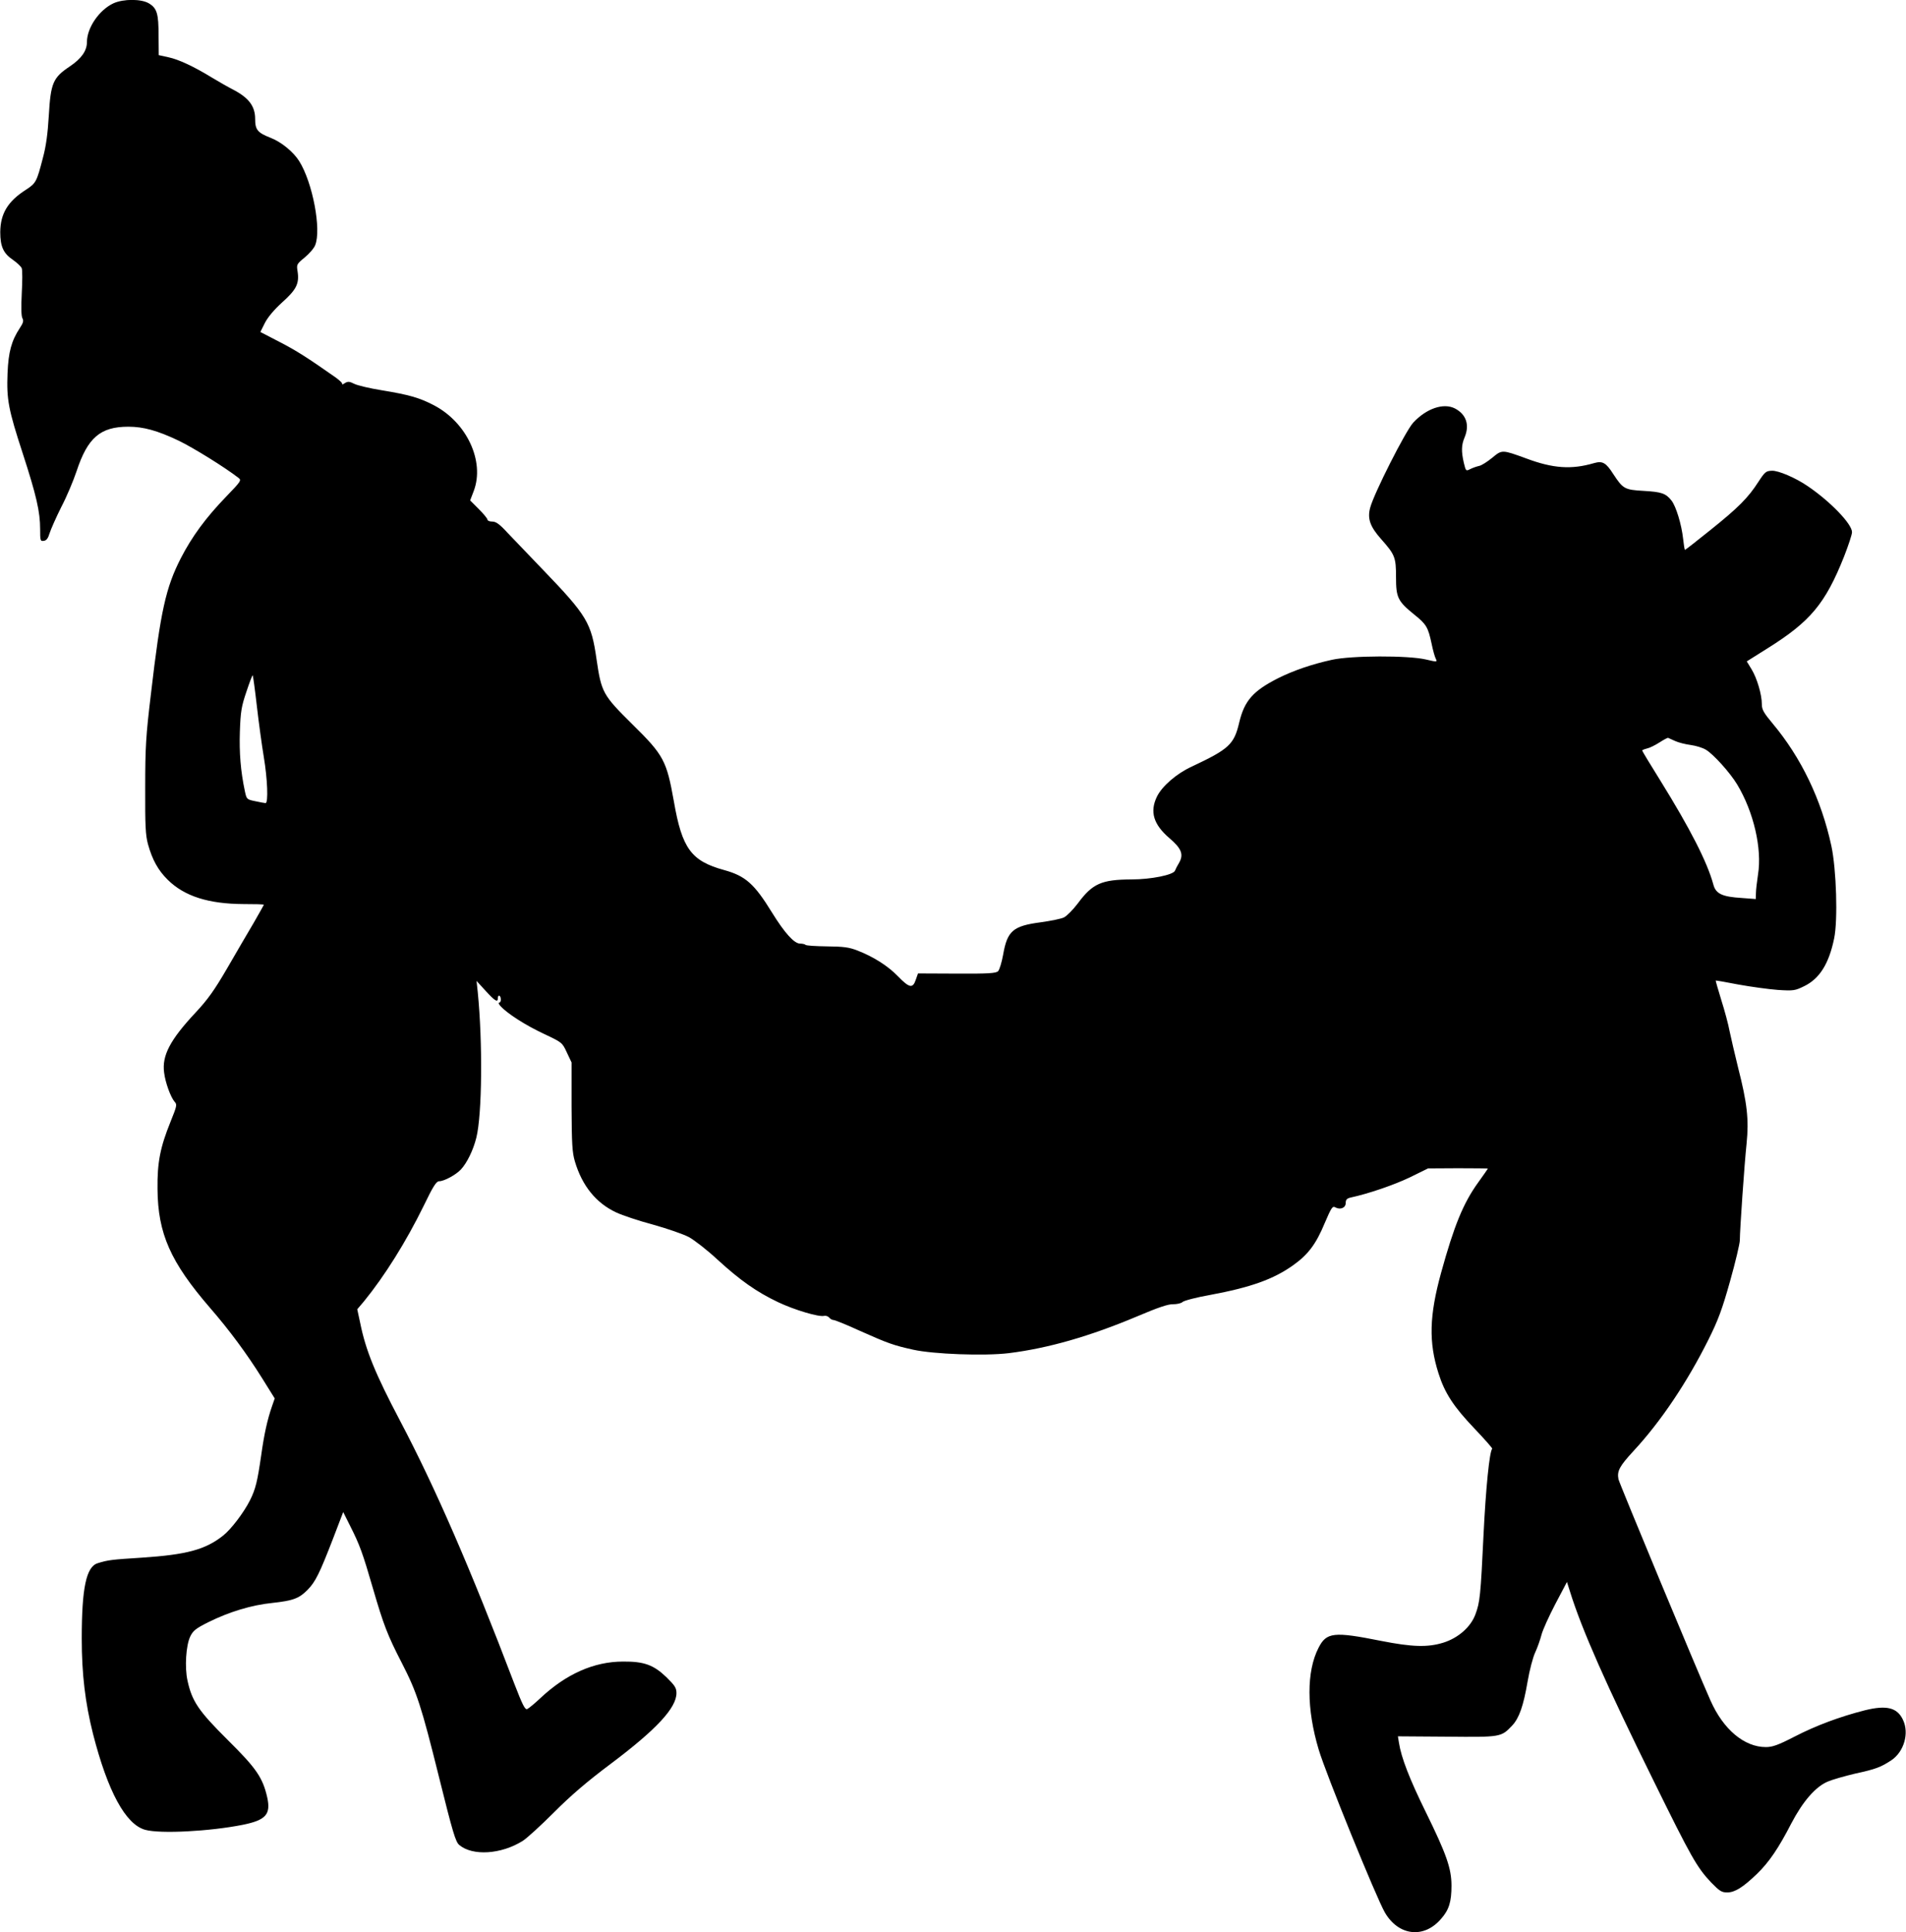
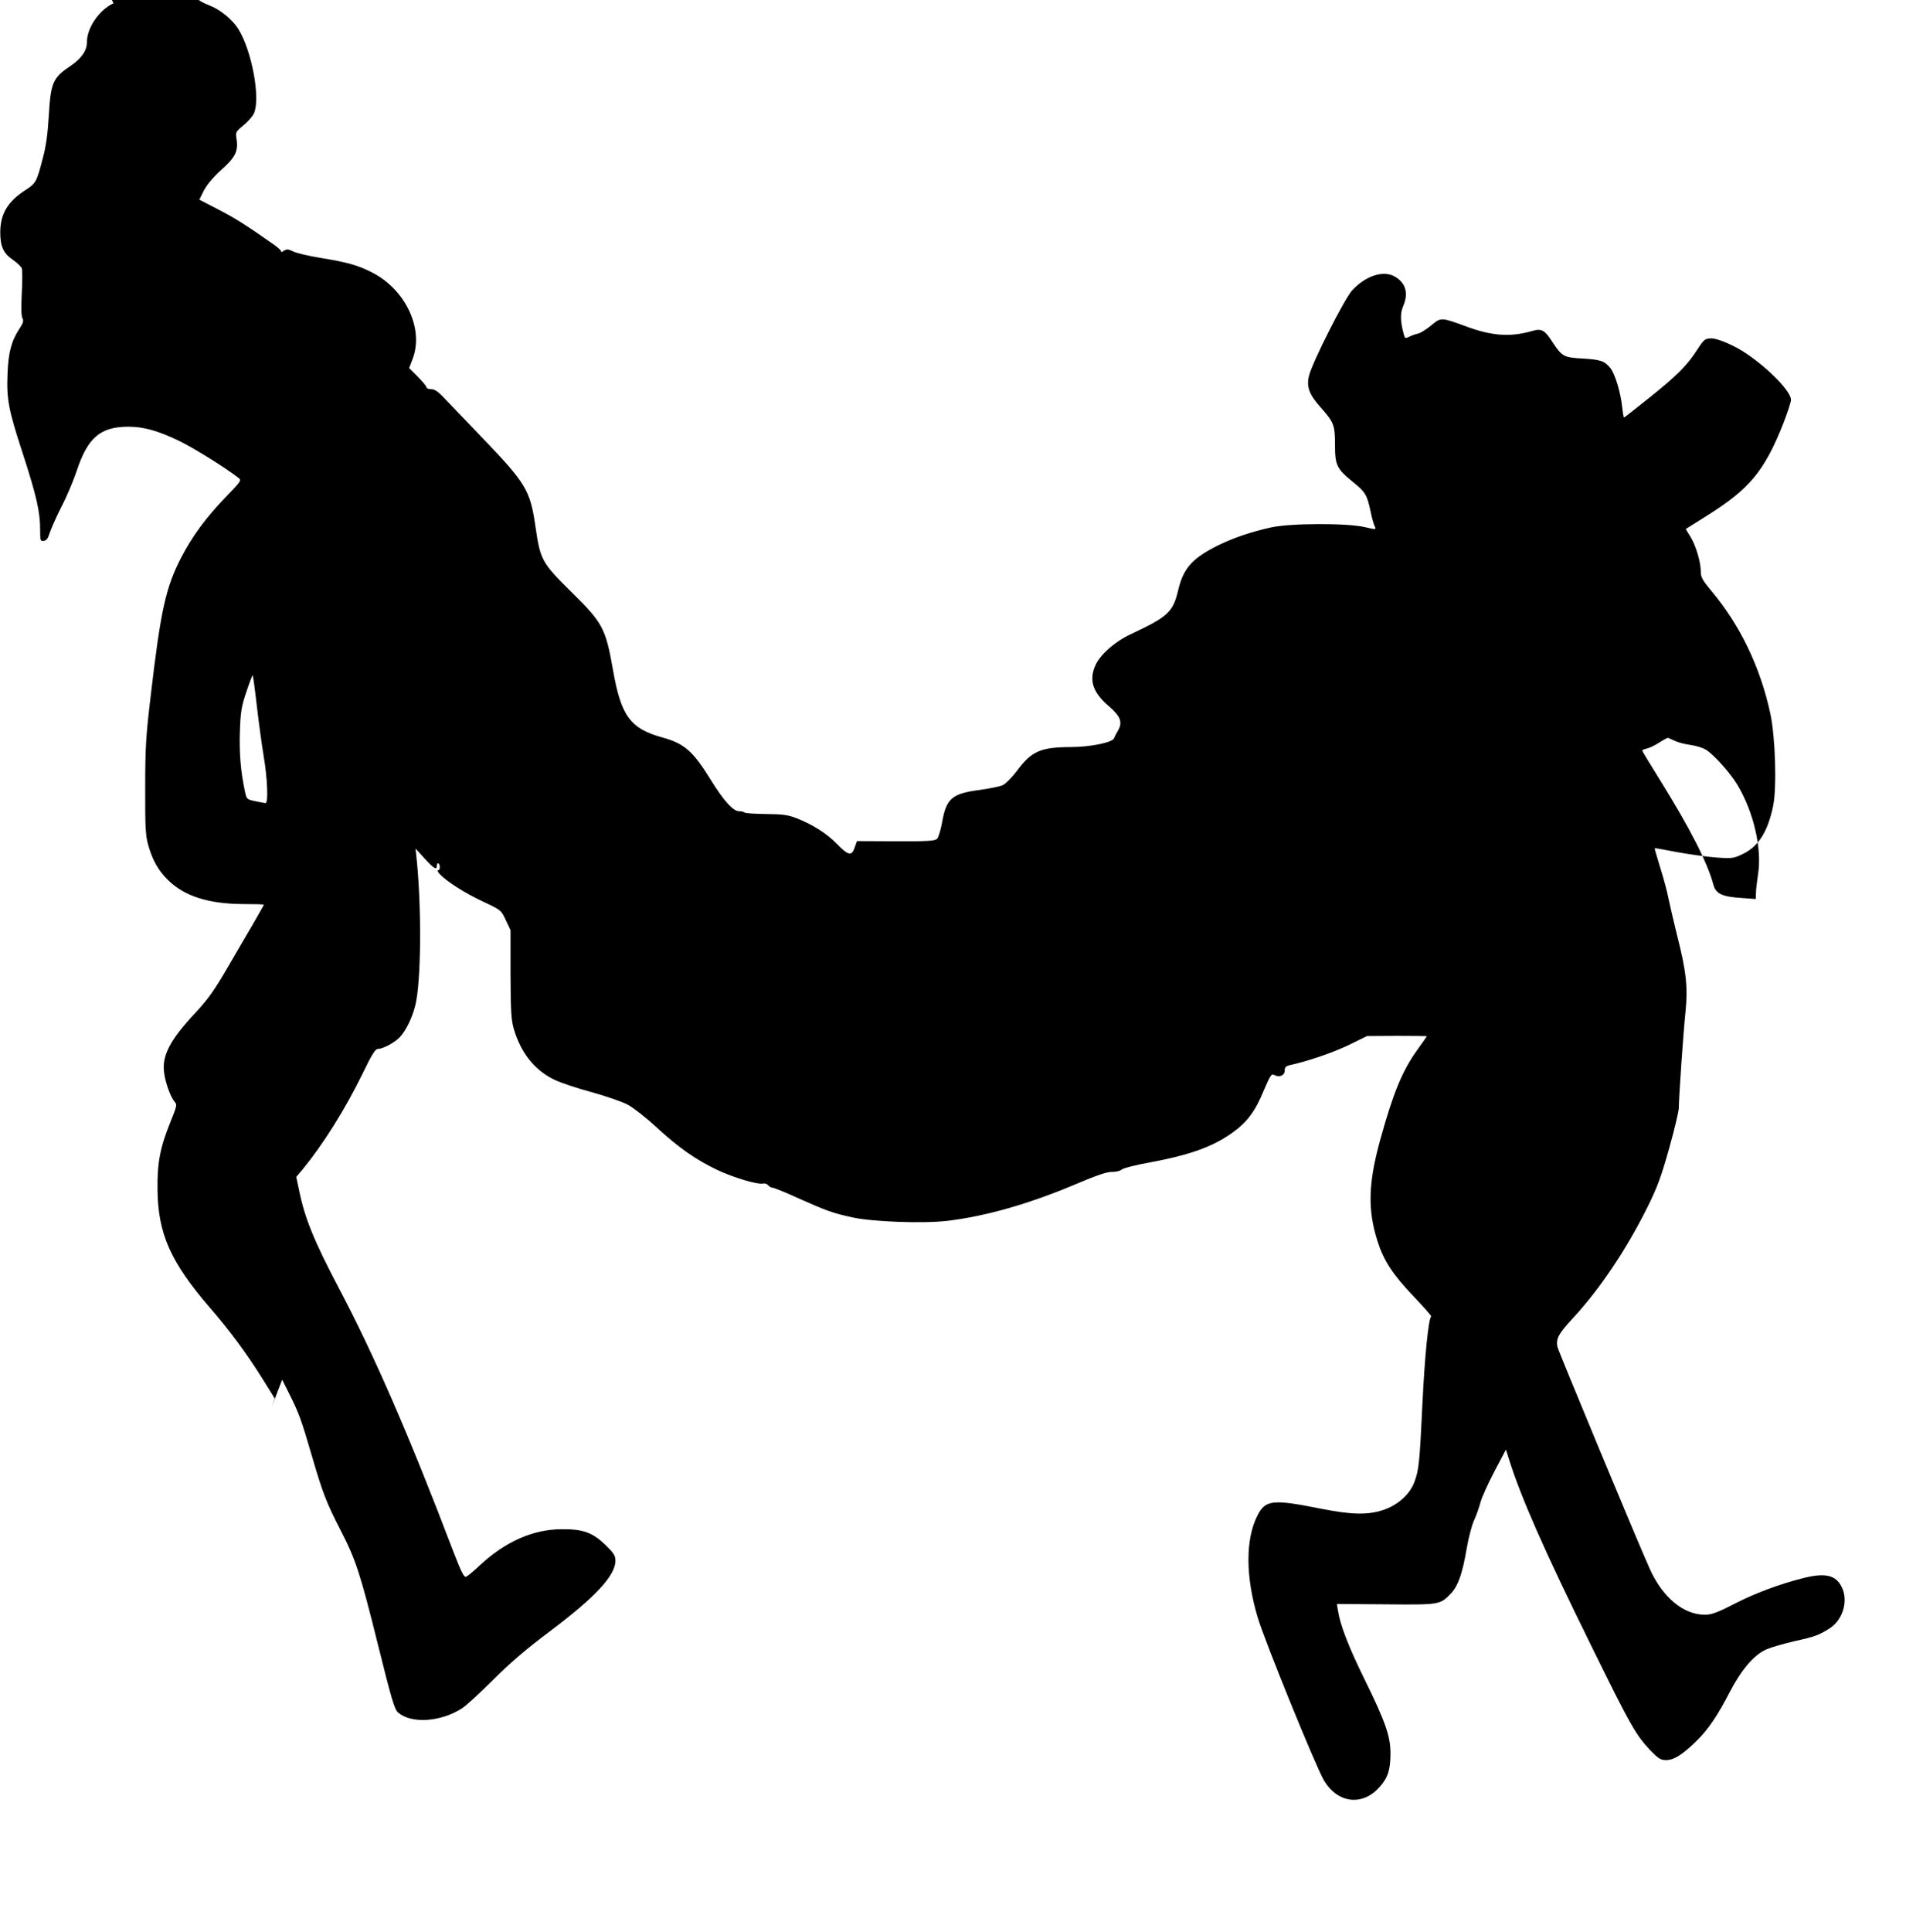
<svg xmlns="http://www.w3.org/2000/svg" version="1.0" width="290.703mm" height="294.592mm" viewBox="0 0 1099 1114" preserveAspectRatio="xMidYMid meet">
  <g transform="translate(0,1114) scale(0.1,-0.1)" fill="#000000" stroke="none">
-     <path d="M653 11121 c-82 -38 -153 -141 -153 -223 0 -51 -32 -96 -99 -141 -97 -65 -110 -95 -121 -284 -6 -103 -16 -177 -34 -243 -36 -139 -40 -146 -98 -184 -105 -67 -147 -138 -148 -244 0 -83 18 -123 73 -160 24 -17 48 -39 51 -49 4 -10 4 -74 0 -144 -4 -80 -3 -133 4 -144 8 -15 4 -27 -15 -56 -48 -73 -66 -137 -71 -261 -6 -152 5 -209 88 -463 78 -240 100 -335 100 -435 0 -67 1 -71 21 -68 16 2 25 15 34 45 7 22 37 90 67 150 31 59 70 152 88 206 64 194 137 257 299 257 86 0 167 -22 289 -80 85 -41 266 -153 346 -215 18 -14 15 -19 -71 -108 -117 -121 -197 -230 -261 -354 -87 -170 -117 -303 -173 -784 -29 -241 -33 -306 -33 -539 -1 -222 2 -275 16 -327 25 -90 59 -151 114 -205 96 -95 235 -139 437 -140 64 0 117 -1 117 -4 0 -2 -26 -48 -57 -102 -32 -54 -101 -172 -153 -262 -75 -129 -113 -182 -183 -257 -148 -158 -195 -249 -182 -346 7 -59 38 -142 60 -168 16 -17 14 -24 -23 -116 -59 -146 -77 -234 -75 -388 2 -257 75 -421 303 -685 113 -130 213 -266 300 -405 l73 -117 -16 -46 c-26 -75 -45 -159 -62 -282 -22 -151 -32 -194 -65 -260 -36 -71 -109 -167 -155 -203 -102 -81 -211 -110 -469 -127 -171 -11 -194 -13 -254 -32 -66 -20 -92 -142 -92 -434 0 -206 20 -371 65 -550 85 -332 188 -522 301 -553 87 -24 372 -9 563 29 133 27 162 60 141 157 -26 115 -63 169 -229 333 -168 167 -205 222 -231 341 -17 76 -9 204 16 255 16 33 32 46 104 82 121 60 250 99 369 111 120 13 155 26 204 76 45 46 69 95 146 294 l59 154 41 -82 c54 -107 71 -153 131 -360 60 -206 83 -267 165 -426 88 -171 113 -248 216 -662 79 -318 95 -371 116 -389 76 -65 242 -55 366 23 23 14 104 88 180 164 99 99 191 178 330 282 261 196 377 321 377 406 0 30 -9 44 -58 92 -74 71 -129 91 -250 90 -168 0 -329 -72 -477 -211 -33 -31 -67 -59 -76 -63 -13 -4 -27 25 -74 146 -254 667 -455 1129 -659 1516 -144 273 -198 406 -230 564 l-17 79 39 46 c119 146 242 342 344 550 54 112 73 142 89 142 29 0 97 37 126 68 35 38 71 111 89 184 33 133 37 547 8 838 l-7 65 53 -58 c53 -58 70 -68 70 -42 0 23 16 18 17 -5 1 -11 -3 -20 -9 -20 -6 0 -3 -10 8 -21 38 -42 144 -110 249 -159 106 -50 106 -50 133 -108 l27 -57 0 -255 c1 -215 4 -264 19 -315 42 -142 123 -241 239 -295 34 -16 129 -48 212 -70 82 -23 175 -55 207 -72 31 -17 106 -75 165 -130 130 -119 225 -186 349 -245 95 -45 236 -87 266 -79 10 2 22 -2 29 -10 6 -8 18 -14 25 -14 8 0 75 -27 149 -61 168 -75 198 -85 310 -110 117 -26 412 -37 552 -20 226 28 467 97 740 212 120 51 179 71 207 70 22 0 47 5 55 13 9 8 81 27 161 41 231 43 364 90 477 171 86 61 132 122 182 243 39 91 45 100 62 90 29 -15 59 -2 59 26 0 19 7 26 28 31 103 22 251 73 341 116 l106 52 172 1 c95 0 173 -1 173 -2 0 -1 -25 -37 -56 -80 -86 -119 -139 -249 -214 -521 -68 -247 -72 -400 -15 -579 36 -114 87 -192 207 -318 59 -62 105 -114 103 -117 -16 -16 -37 -228 -50 -493 -17 -357 -21 -392 -47 -462 -27 -73 -99 -136 -185 -163 -90 -28 -180 -25 -358 10 -275 55 -316 50 -362 -40 -70 -137 -69 -352 1 -586 40 -136 334 -858 382 -940 79 -135 226 -152 325 -35 45 51 59 98 59 190 0 99 -29 182 -149 426 -93 189 -141 313 -154 398 l-6 37 282 -2 c313 -3 313 -3 377 64 41 44 65 114 89 254 11 65 31 141 44 168 13 28 29 74 36 101 7 28 43 107 80 178 l67 127 18 -57 c68 -218 207 -533 481 -1088 218 -443 250 -500 333 -588 48 -49 60 -57 92 -57 45 0 92 30 173 108 69 67 124 148 197 290 66 126 139 211 210 241 28 12 99 32 158 46 120 26 148 37 209 77 73 49 104 156 67 233 -33 71 -95 86 -220 55 -142 -36 -280 -87 -406 -152 -95 -49 -127 -60 -165 -60 -124 0 -245 101 -319 268 -75 167 -526 1253 -531 1276 -9 47 5 74 86 162 158 170 310 397 432 641 57 114 80 176 126 340 31 110 56 216 56 235 0 56 26 435 39 558 14 138 3 234 -49 437 -19 77 -41 172 -49 210 -7 39 -29 120 -48 180 -19 61 -33 111 -32 112 1 1 60 -9 131 -23 72 -13 174 -27 227 -31 92 -6 100 -4 153 22 88 43 142 129 172 275 22 106 13 397 -16 533 -58 268 -174 509 -339 706 -51 61 -62 80 -62 110 0 57 -28 151 -59 202 l-28 46 121 76 c246 154 332 257 440 528 25 64 46 127 46 141 0 47 -124 176 -255 265 -68 47 -170 91 -207 89 -34 -1 -40 -6 -78 -64 -59 -92 -117 -150 -277 -278 -78 -63 -144 -114 -146 -114 -3 0 -7 28 -11 63 -9 83 -41 188 -67 221 -33 42 -58 50 -161 56 -110 6 -119 12 -175 97 -42 66 -62 77 -111 63 -130 -38 -236 -31 -391 27 -140 51 -139 51 -196 4 -28 -23 -61 -44 -75 -47 -14 -3 -37 -11 -51 -18 -26 -13 -26 -13 -38 36 -15 66 -14 102 4 145 31 73 10 134 -55 168 -66 34 -165 0 -241 -82 -44 -48 -226 -407 -248 -490 -17 -63 -1 -109 64 -182 79 -89 85 -104 85 -219 0 -117 10 -138 105 -215 70 -56 80 -73 100 -167 8 -39 19 -79 25 -89 9 -18 6 -18 -58 -3 -103 24 -430 23 -542 -2 -114 -25 -220 -61 -310 -106 -144 -73 -194 -129 -224 -254 -30 -128 -58 -154 -275 -256 -87 -40 -171 -113 -200 -173 -42 -87 -20 -160 72 -239 69 -59 83 -93 57 -140 -11 -18 -22 -40 -25 -48 -10 -24 -138 -50 -250 -50 -173 -1 -225 -23 -310 -138 -28 -37 -64 -73 -80 -81 -16 -8 -76 -20 -133 -28 -161 -21 -194 -49 -218 -187 -8 -44 -21 -87 -29 -95 -12 -12 -55 -15 -238 -14 l-224 1 -13 -37 c-17 -51 -37 -47 -102 20 -58 60 -141 113 -234 149 -49 19 -79 23 -176 24 -64 1 -120 4 -124 9 -4 4 -18 7 -31 7 -34 0 -89 61 -162 179 -102 166 -153 211 -276 245 -190 52 -243 124 -290 396 -42 235 -58 266 -240 445 -170 168 -178 183 -206 374 -30 211 -55 252 -307 514 -81 84 -174 181 -207 216 -45 49 -66 64 -87 64 -16 0 -28 5 -28 11 0 6 -22 33 -50 61 l-50 50 21 55 c64 170 -40 394 -229 493 -84 44 -144 61 -302 87 -69 11 -140 28 -158 37 -28 14 -37 15 -55 4 -12 -8 -19 -10 -15 -6 4 4 -13 21 -38 39 -164 115 -227 155 -324 205 l-110 57 26 52 c17 33 52 75 99 118 82 73 100 108 90 177 -7 42 -6 44 40 82 26 21 54 53 61 71 37 89 -14 361 -92 485 -33 53 -104 111 -164 134 -76 30 -90 46 -90 109 0 72 -35 120 -121 166 -35 18 -93 51 -129 73 -103 63 -190 104 -251 117 l-55 12 -1 112 c0 127 -9 158 -55 186 -44 27 -147 27 -205 1z m827 -4052 c11 -96 29 -227 40 -293 21 -125 27 -266 10 -266 -5 0 -31 5 -59 11 -49 10 -50 11 -60 57 -25 118 -33 222 -29 345 4 115 9 145 38 230 18 54 34 96 36 94 2 -2 13 -82 24 -178z m8180 -201 c19 -9 60 -19 90 -23 30 -4 69 -16 87 -27 44 -26 141 -134 181 -201 95 -158 144 -370 120 -518 -6 -41 -12 -89 -12 -108 l-1 -34 -80 6 c-114 7 -151 24 -165 79 -35 128 -133 320 -306 599 -57 91 -104 169 -104 172 0 3 12 8 28 12 15 3 47 19 72 35 25 16 47 28 50 26 3 -1 21 -9 40 -18z" />
+     <path d="M653 11121 c-82 -38 -153 -141 -153 -223 0 -51 -32 -96 -99 -141 -97 -65 -110 -95 -121 -284 -6 -103 -16 -177 -34 -243 -36 -139 -40 -146 -98 -184 -105 -67 -147 -138 -148 -244 0 -83 18 -123 73 -160 24 -17 48 -39 51 -49 4 -10 4 -74 0 -144 -4 -80 -3 -133 4 -144 8 -15 4 -27 -15 -56 -48 -73 -66 -137 -71 -261 -6 -152 5 -209 88 -463 78 -240 100 -335 100 -435 0 -67 1 -71 21 -68 16 2 25 15 34 45 7 22 37 90 67 150 31 59 70 152 88 206 64 194 137 257 299 257 86 0 167 -22 289 -80 85 -41 266 -153 346 -215 18 -14 15 -19 -71 -108 -117 -121 -197 -230 -261 -354 -87 -170 -117 -303 -173 -784 -29 -241 -33 -306 -33 -539 -1 -222 2 -275 16 -327 25 -90 59 -151 114 -205 96 -95 235 -139 437 -140 64 0 117 -1 117 -4 0 -2 -26 -48 -57 -102 -32 -54 -101 -172 -153 -262 -75 -129 -113 -182 -183 -257 -148 -158 -195 -249 -182 -346 7 -59 38 -142 60 -168 16 -17 14 -24 -23 -116 -59 -146 -77 -234 -75 -388 2 -257 75 -421 303 -685 113 -130 213 -266 300 -405 l73 -117 -16 -46 l59 154 41 -82 c54 -107 71 -153 131 -360 60 -206 83 -267 165 -426 88 -171 113 -248 216 -662 79 -318 95 -371 116 -389 76 -65 242 -55 366 23 23 14 104 88 180 164 99 99 191 178 330 282 261 196 377 321 377 406 0 30 -9 44 -58 92 -74 71 -129 91 -250 90 -168 0 -329 -72 -477 -211 -33 -31 -67 -59 -76 -63 -13 -4 -27 25 -74 146 -254 667 -455 1129 -659 1516 -144 273 -198 406 -230 564 l-17 79 39 46 c119 146 242 342 344 550 54 112 73 142 89 142 29 0 97 37 126 68 35 38 71 111 89 184 33 133 37 547 8 838 l-7 65 53 -58 c53 -58 70 -68 70 -42 0 23 16 18 17 -5 1 -11 -3 -20 -9 -20 -6 0 -3 -10 8 -21 38 -42 144 -110 249 -159 106 -50 106 -50 133 -108 l27 -57 0 -255 c1 -215 4 -264 19 -315 42 -142 123 -241 239 -295 34 -16 129 -48 212 -70 82 -23 175 -55 207 -72 31 -17 106 -75 165 -130 130 -119 225 -186 349 -245 95 -45 236 -87 266 -79 10 2 22 -2 29 -10 6 -8 18 -14 25 -14 8 0 75 -27 149 -61 168 -75 198 -85 310 -110 117 -26 412 -37 552 -20 226 28 467 97 740 212 120 51 179 71 207 70 22 0 47 5 55 13 9 8 81 27 161 41 231 43 364 90 477 171 86 61 132 122 182 243 39 91 45 100 62 90 29 -15 59 -2 59 26 0 19 7 26 28 31 103 22 251 73 341 116 l106 52 172 1 c95 0 173 -1 173 -2 0 -1 -25 -37 -56 -80 -86 -119 -139 -249 -214 -521 -68 -247 -72 -400 -15 -579 36 -114 87 -192 207 -318 59 -62 105 -114 103 -117 -16 -16 -37 -228 -50 -493 -17 -357 -21 -392 -47 -462 -27 -73 -99 -136 -185 -163 -90 -28 -180 -25 -358 10 -275 55 -316 50 -362 -40 -70 -137 -69 -352 1 -586 40 -136 334 -858 382 -940 79 -135 226 -152 325 -35 45 51 59 98 59 190 0 99 -29 182 -149 426 -93 189 -141 313 -154 398 l-6 37 282 -2 c313 -3 313 -3 377 64 41 44 65 114 89 254 11 65 31 141 44 168 13 28 29 74 36 101 7 28 43 107 80 178 l67 127 18 -57 c68 -218 207 -533 481 -1088 218 -443 250 -500 333 -588 48 -49 60 -57 92 -57 45 0 92 30 173 108 69 67 124 148 197 290 66 126 139 211 210 241 28 12 99 32 158 46 120 26 148 37 209 77 73 49 104 156 67 233 -33 71 -95 86 -220 55 -142 -36 -280 -87 -406 -152 -95 -49 -127 -60 -165 -60 -124 0 -245 101 -319 268 -75 167 -526 1253 -531 1276 -9 47 5 74 86 162 158 170 310 397 432 641 57 114 80 176 126 340 31 110 56 216 56 235 0 56 26 435 39 558 14 138 3 234 -49 437 -19 77 -41 172 -49 210 -7 39 -29 120 -48 180 -19 61 -33 111 -32 112 1 1 60 -9 131 -23 72 -13 174 -27 227 -31 92 -6 100 -4 153 22 88 43 142 129 172 275 22 106 13 397 -16 533 -58 268 -174 509 -339 706 -51 61 -62 80 -62 110 0 57 -28 151 -59 202 l-28 46 121 76 c246 154 332 257 440 528 25 64 46 127 46 141 0 47 -124 176 -255 265 -68 47 -170 91 -207 89 -34 -1 -40 -6 -78 -64 -59 -92 -117 -150 -277 -278 -78 -63 -144 -114 -146 -114 -3 0 -7 28 -11 63 -9 83 -41 188 -67 221 -33 42 -58 50 -161 56 -110 6 -119 12 -175 97 -42 66 -62 77 -111 63 -130 -38 -236 -31 -391 27 -140 51 -139 51 -196 4 -28 -23 -61 -44 -75 -47 -14 -3 -37 -11 -51 -18 -26 -13 -26 -13 -38 36 -15 66 -14 102 4 145 31 73 10 134 -55 168 -66 34 -165 0 -241 -82 -44 -48 -226 -407 -248 -490 -17 -63 -1 -109 64 -182 79 -89 85 -104 85 -219 0 -117 10 -138 105 -215 70 -56 80 -73 100 -167 8 -39 19 -79 25 -89 9 -18 6 -18 -58 -3 -103 24 -430 23 -542 -2 -114 -25 -220 -61 -310 -106 -144 -73 -194 -129 -224 -254 -30 -128 -58 -154 -275 -256 -87 -40 -171 -113 -200 -173 -42 -87 -20 -160 72 -239 69 -59 83 -93 57 -140 -11 -18 -22 -40 -25 -48 -10 -24 -138 -50 -250 -50 -173 -1 -225 -23 -310 -138 -28 -37 -64 -73 -80 -81 -16 -8 -76 -20 -133 -28 -161 -21 -194 -49 -218 -187 -8 -44 -21 -87 -29 -95 -12 -12 -55 -15 -238 -14 l-224 1 -13 -37 c-17 -51 -37 -47 -102 20 -58 60 -141 113 -234 149 -49 19 -79 23 -176 24 -64 1 -120 4 -124 9 -4 4 -18 7 -31 7 -34 0 -89 61 -162 179 -102 166 -153 211 -276 245 -190 52 -243 124 -290 396 -42 235 -58 266 -240 445 -170 168 -178 183 -206 374 -30 211 -55 252 -307 514 -81 84 -174 181 -207 216 -45 49 -66 64 -87 64 -16 0 -28 5 -28 11 0 6 -22 33 -50 61 l-50 50 21 55 c64 170 -40 394 -229 493 -84 44 -144 61 -302 87 -69 11 -140 28 -158 37 -28 14 -37 15 -55 4 -12 -8 -19 -10 -15 -6 4 4 -13 21 -38 39 -164 115 -227 155 -324 205 l-110 57 26 52 c17 33 52 75 99 118 82 73 100 108 90 177 -7 42 -6 44 40 82 26 21 54 53 61 71 37 89 -14 361 -92 485 -33 53 -104 111 -164 134 -76 30 -90 46 -90 109 0 72 -35 120 -121 166 -35 18 -93 51 -129 73 -103 63 -190 104 -251 117 l-55 12 -1 112 c0 127 -9 158 -55 186 -44 27 -147 27 -205 1z m827 -4052 c11 -96 29 -227 40 -293 21 -125 27 -266 10 -266 -5 0 -31 5 -59 11 -49 10 -50 11 -60 57 -25 118 -33 222 -29 345 4 115 9 145 38 230 18 54 34 96 36 94 2 -2 13 -82 24 -178z m8180 -201 c19 -9 60 -19 90 -23 30 -4 69 -16 87 -27 44 -26 141 -134 181 -201 95 -158 144 -370 120 -518 -6 -41 -12 -89 -12 -108 l-1 -34 -80 6 c-114 7 -151 24 -165 79 -35 128 -133 320 -306 599 -57 91 -104 169 -104 172 0 3 12 8 28 12 15 3 47 19 72 35 25 16 47 28 50 26 3 -1 21 -9 40 -18z" />
  </g>
</svg>